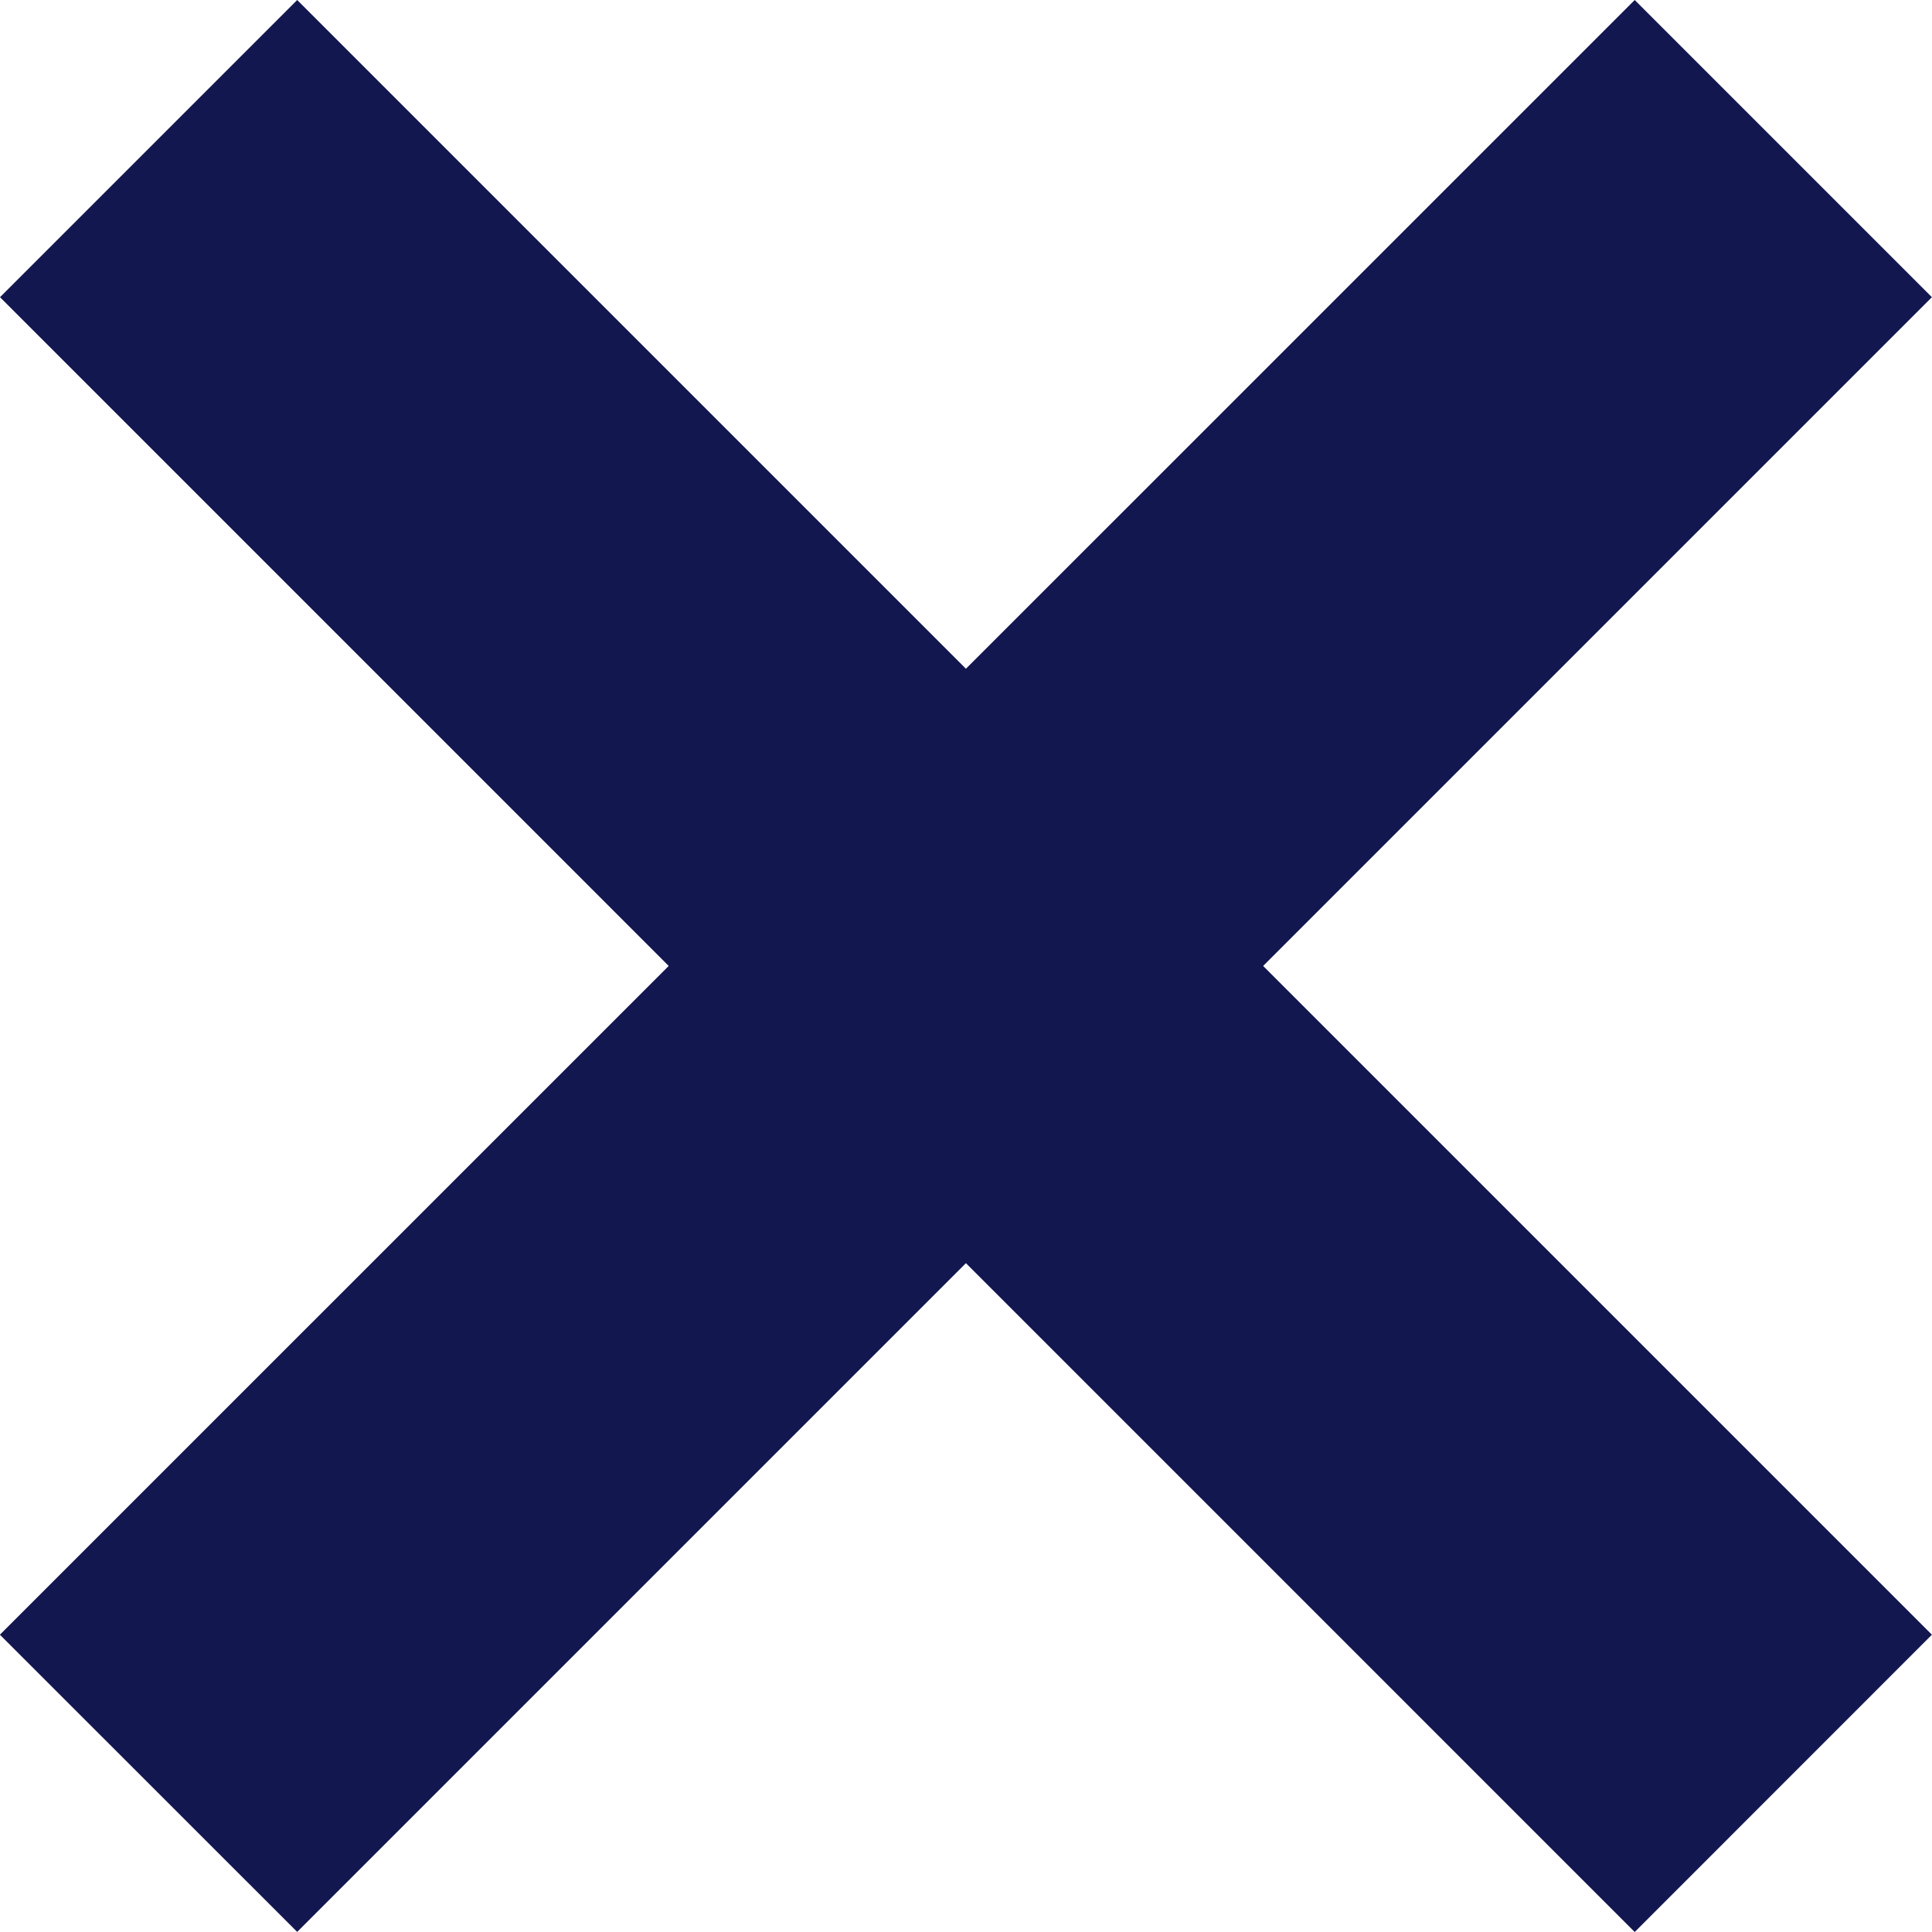
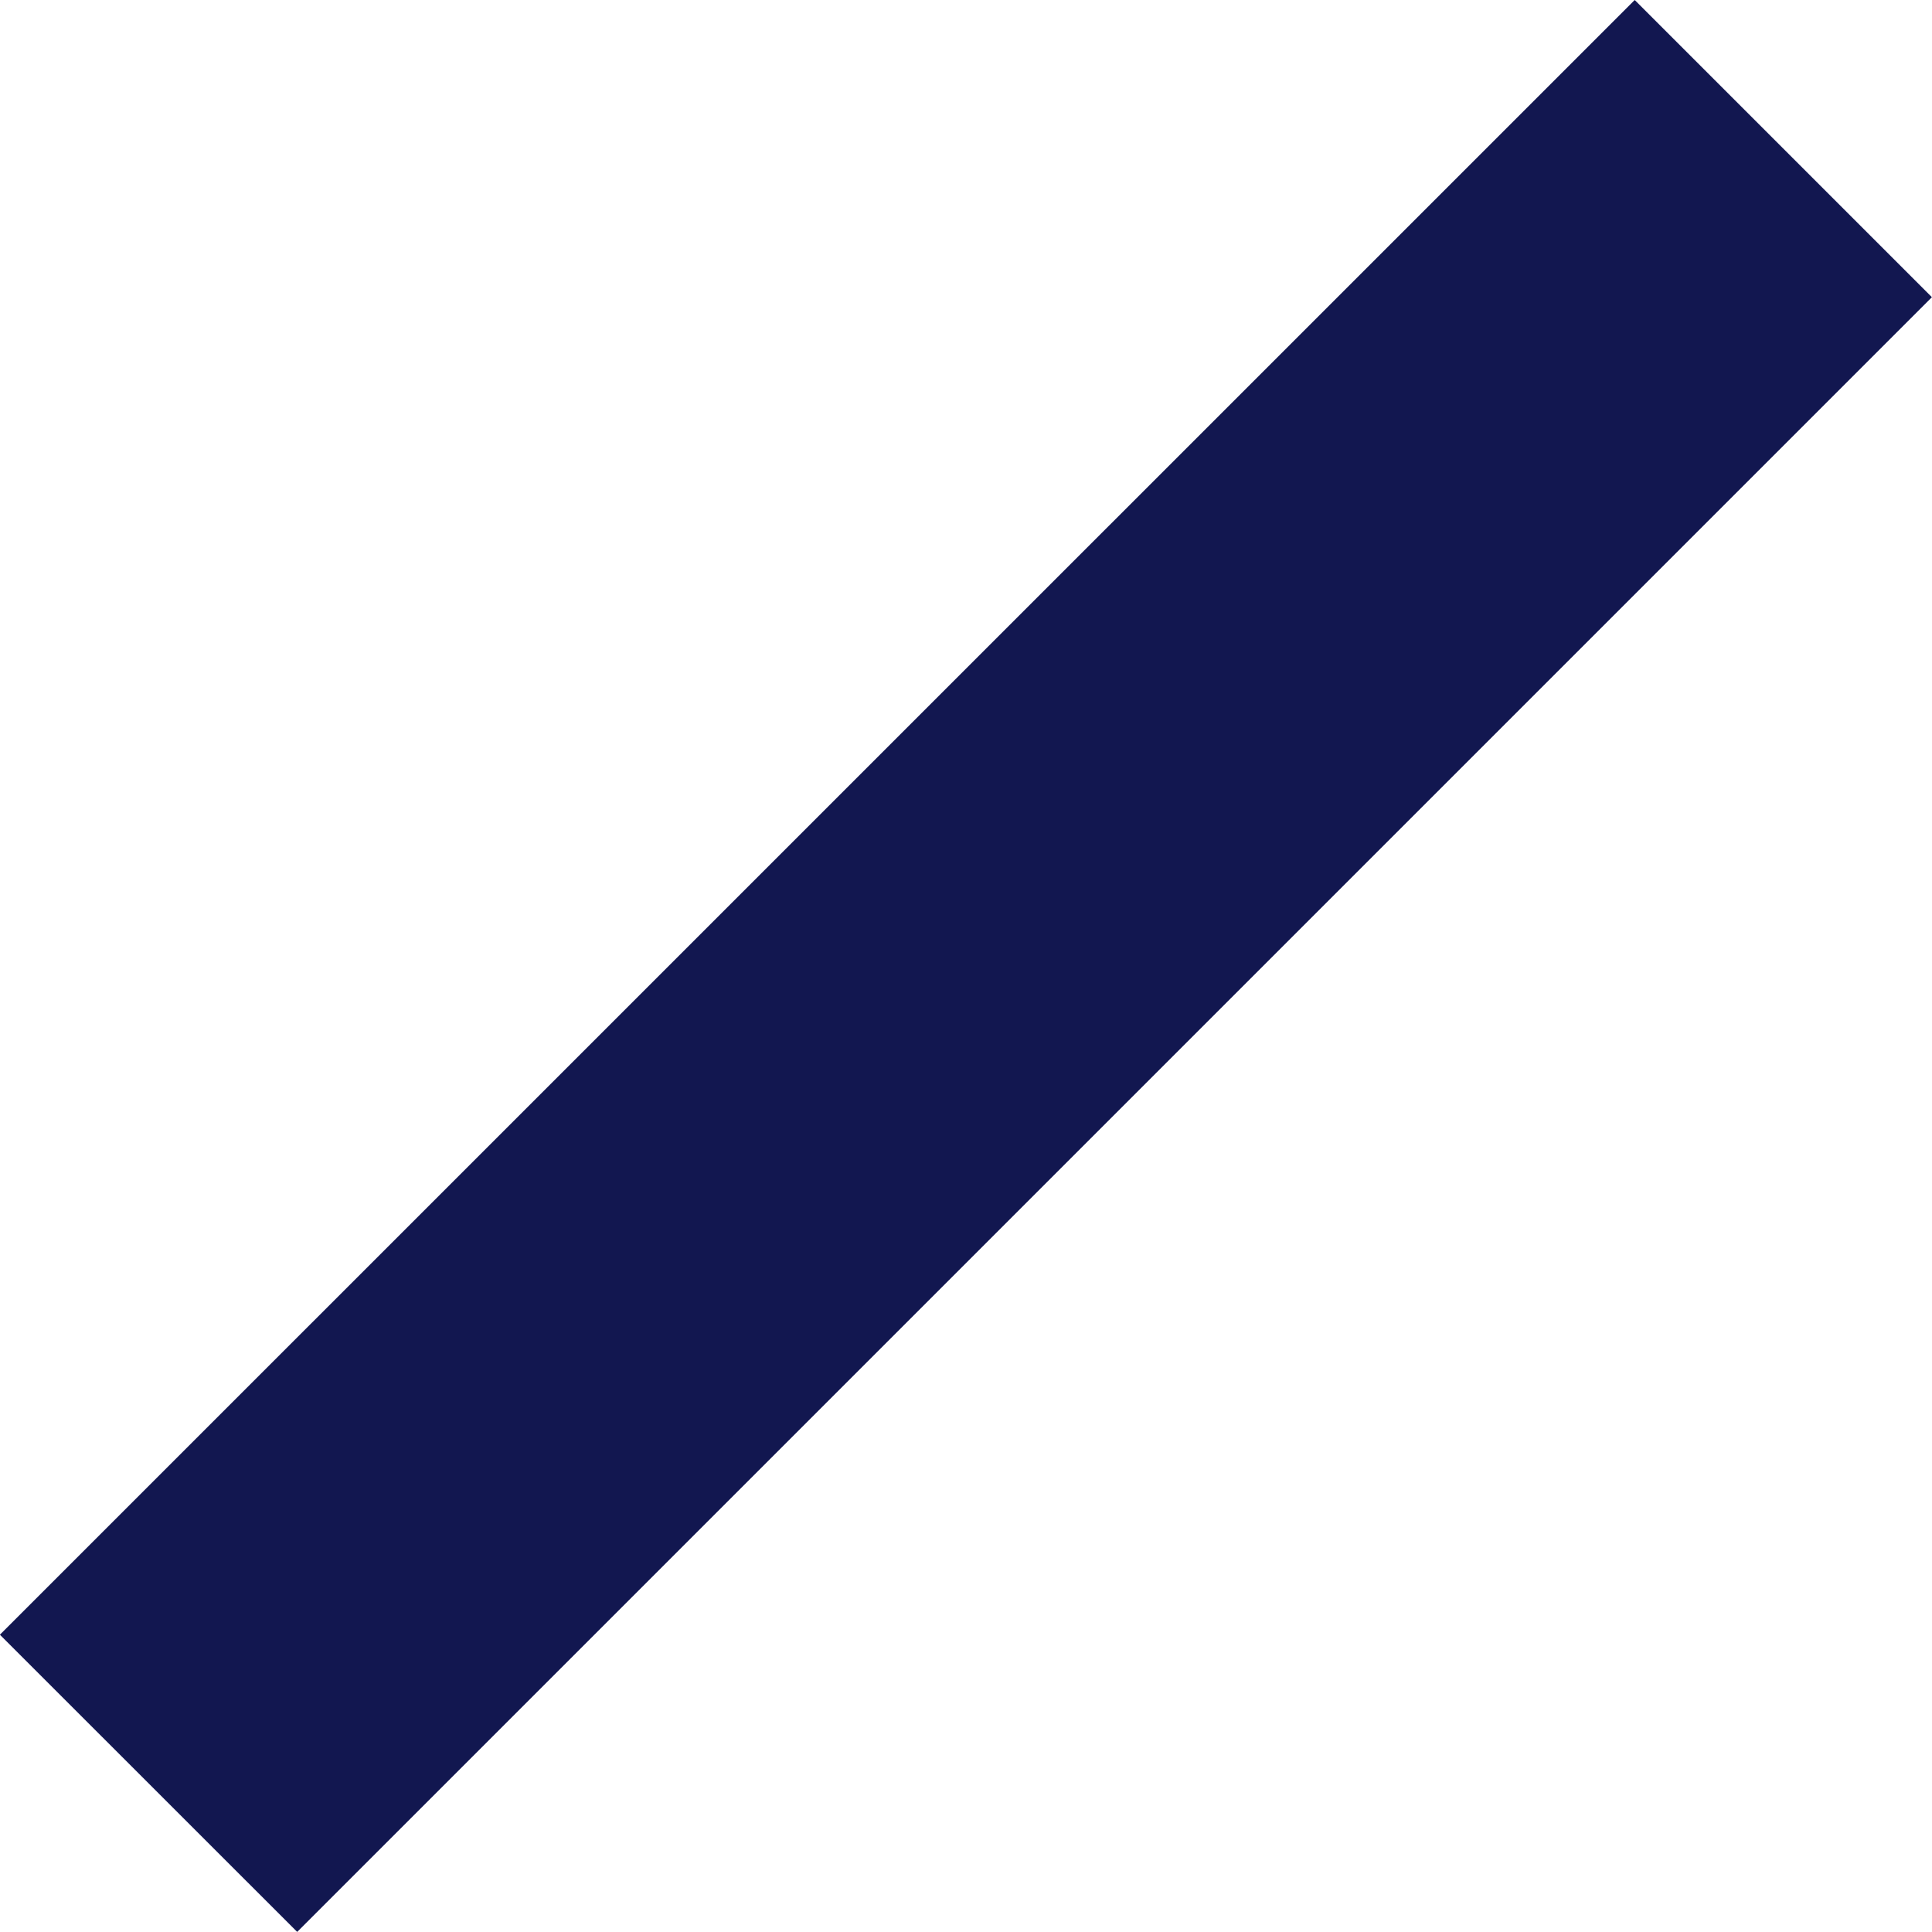
<svg xmlns="http://www.w3.org/2000/svg" width="18.385" height="18.385" viewBox="0 0 18.385 18.385">
  <g fill="#121750" data-name="Group 187">
-     <path d="m2.828 0 15.556 15.556-2.828 2.829L0 2.828z" data-name="Rectangle 47" />
-     <path d="M18.384 2.828 2.828 18.384l-2.829-2.828L15.556 0z" data-name="Rectangle 289" />
+     <path d="M18.384 2.828 2.828 18.384l-2.829-2.828L15.556 0" data-name="Rectangle 289" />
  </g>
</svg>